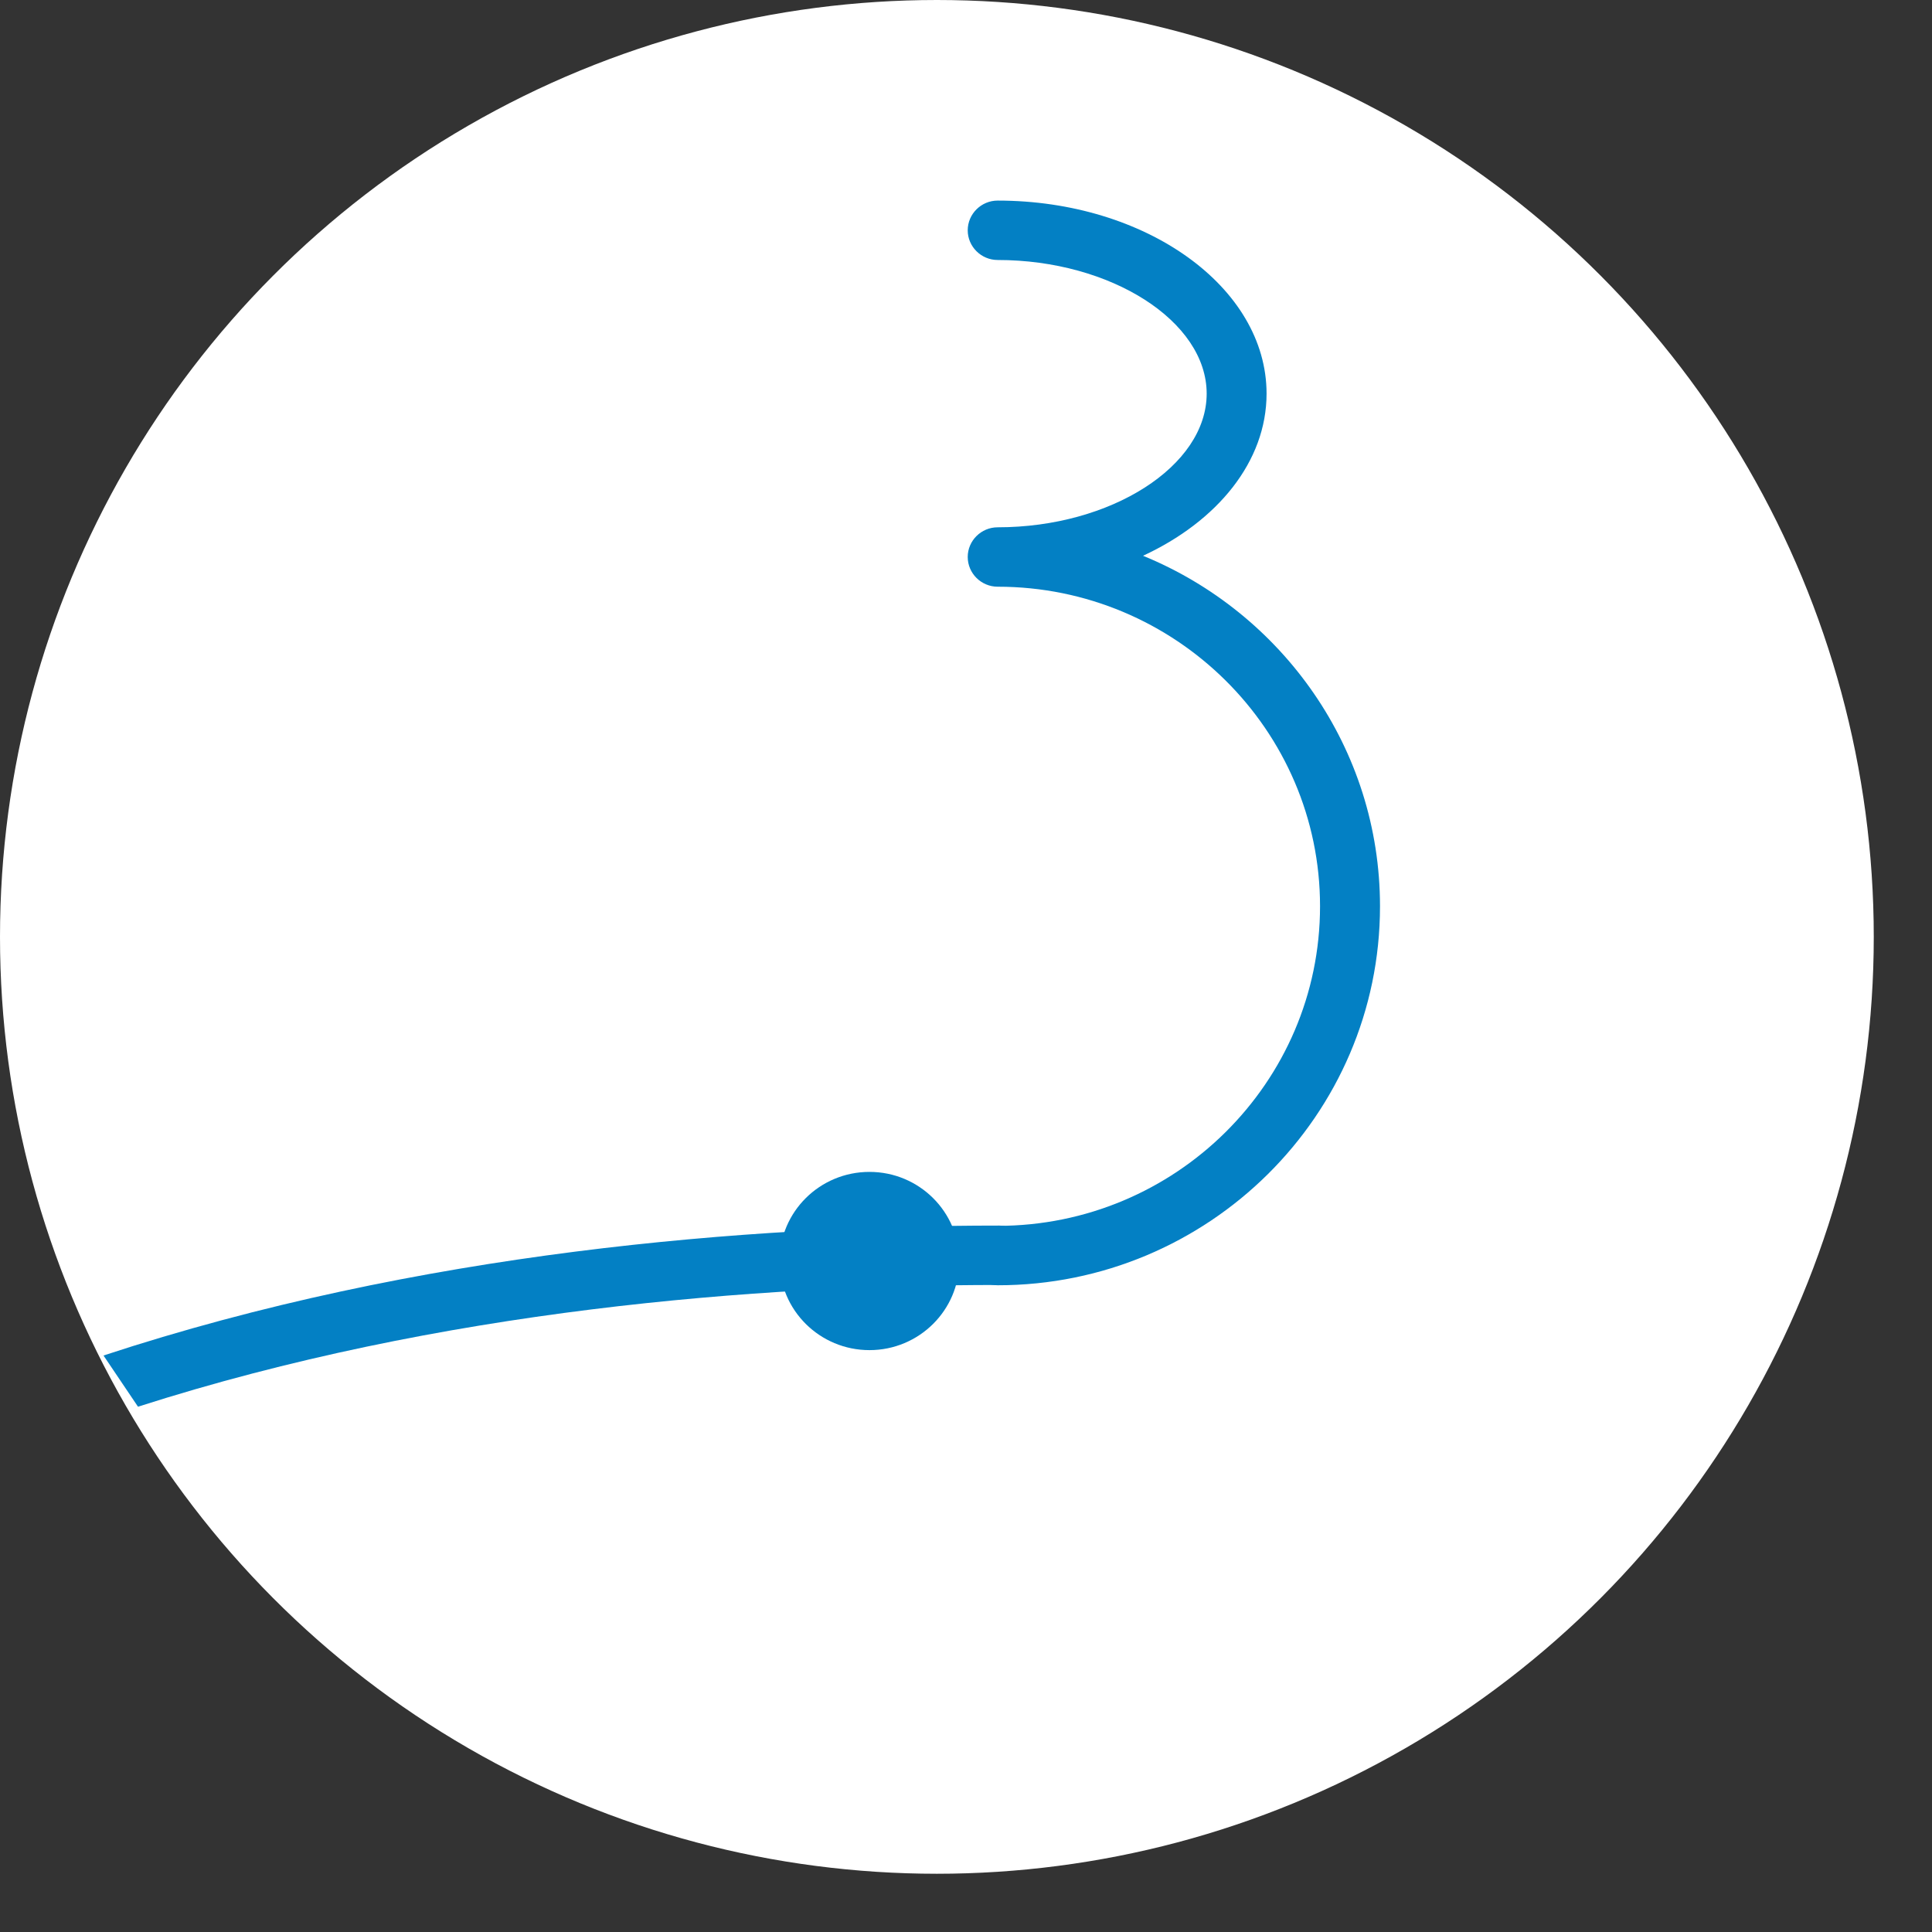
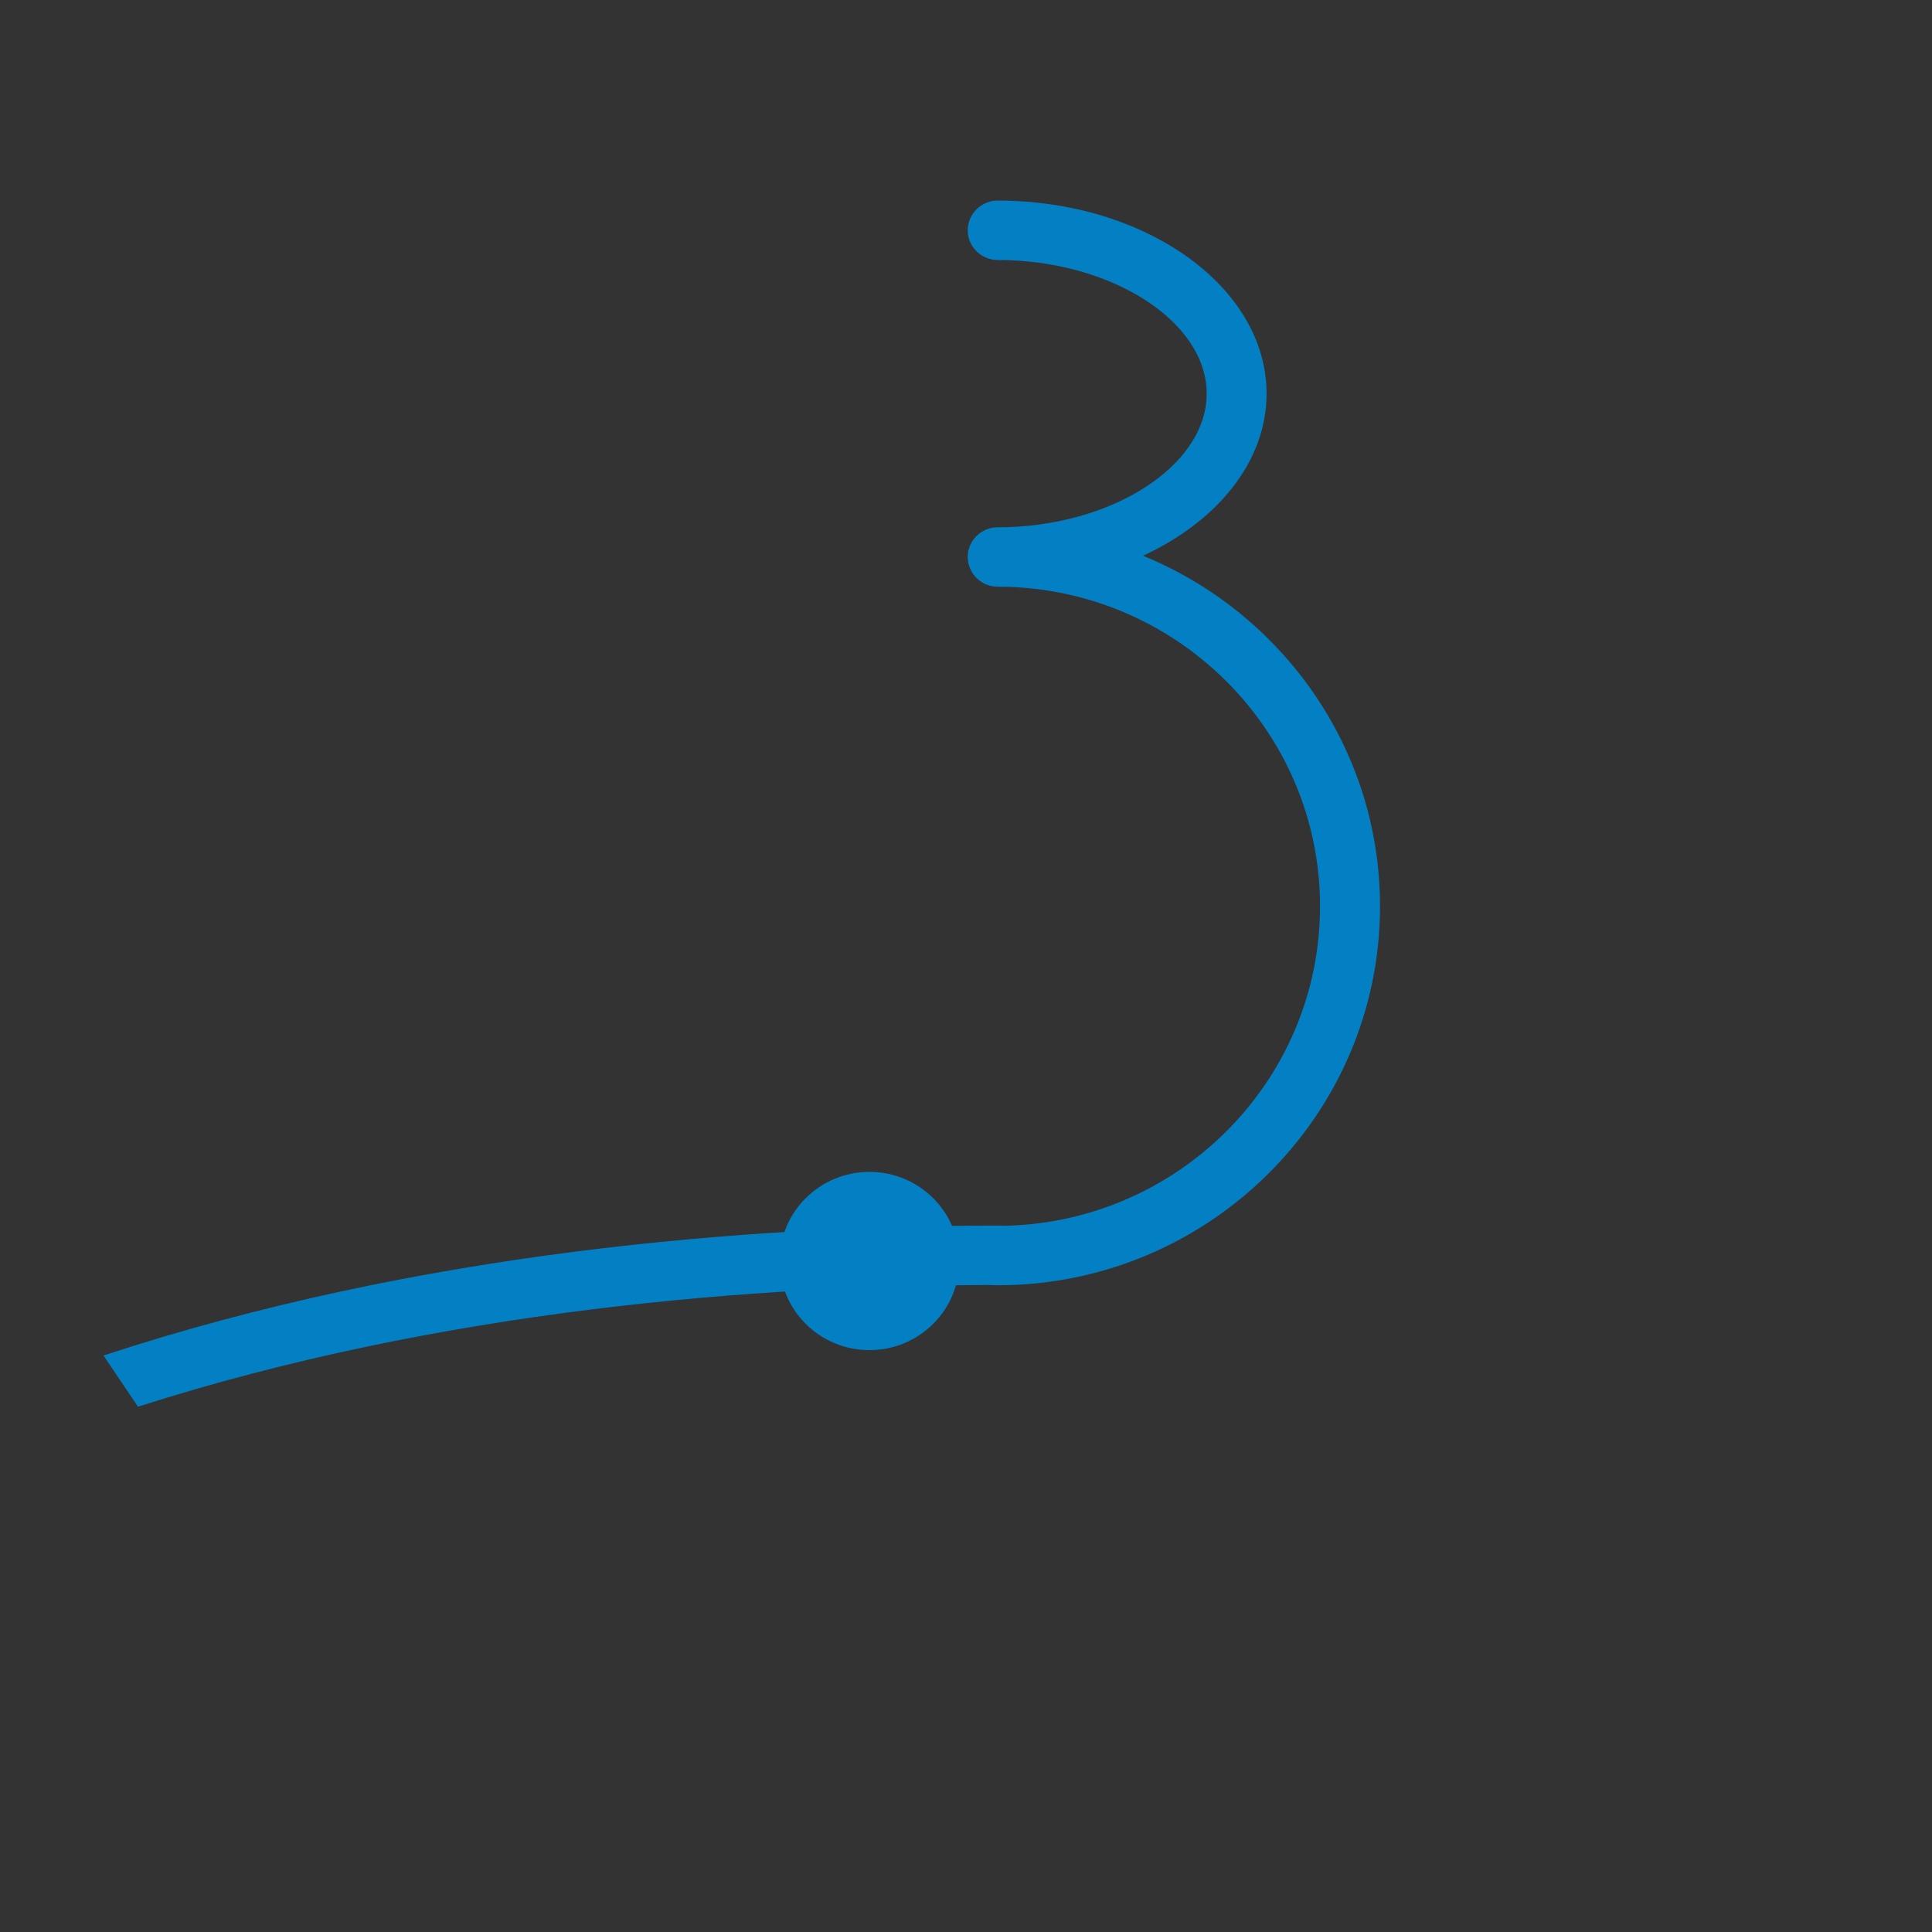
<svg xmlns="http://www.w3.org/2000/svg" width="28" height="28" viewBox="0 0 28 28" fill="none">
  <rect x="0" y="0" width="28" height="28" fill="#333333" stroke="none" />
-   <circle cx="13.578" cy="13.578" r="13.578" fill="white" />
  <path d="M16.565 8.055C17.642 7.556 18.356 6.691 18.356 5.705C18.356 4.162 16.609 2.907 14.459 2.907C14.22 2.907 14.025 3.101 14.025 3.338C14.025 3.574 14.22 3.768 14.459 3.768C16.101 3.768 17.488 4.655 17.488 5.705C17.488 6.755 16.101 7.642 14.459 7.642C14.22 7.642 14.025 7.836 14.025 8.072C14.025 8.309 14.22 8.503 14.459 8.503C17.034 8.503 19.131 10.58 19.131 13.134C19.131 15.689 17.036 17.766 14.459 17.766C14.22 17.766 14.025 17.96 14.025 18.196C14.025 18.433 14.22 18.627 14.459 18.627C17.514 18.627 20 16.163 20 13.134C20 10.845 18.58 8.88 16.567 8.055H16.565Z" fill="#0380C4" />
  <path d="M1.5 19.645C6.068 18.142 10.832 17.762 14.483 17.762C14.722 17.762 14.917 17.955 14.917 18.192C14.917 18.429 14.722 18.623 14.483 18.623C10.967 18.623 6.392 18.98 2 20.387L1.5 19.645Z" fill="#0380C4" />
-   <path d="M12.601 19.567C13.32 19.567 13.903 18.989 13.903 18.276C13.903 17.562 13.32 16.984 12.601 16.984C11.881 16.984 11.298 17.562 11.298 18.276C11.298 18.989 11.881 19.567 12.601 19.567Z" fill="#0380C4" />
+   <path d="M12.601 19.567C13.32 19.567 13.903 18.989 13.903 18.276C13.903 17.562 13.32 16.984 12.601 16.984C11.881 16.984 11.298 17.562 11.298 18.276C11.298 18.989 11.881 19.567 12.601 19.567" fill="#0380C4" />
</svg>